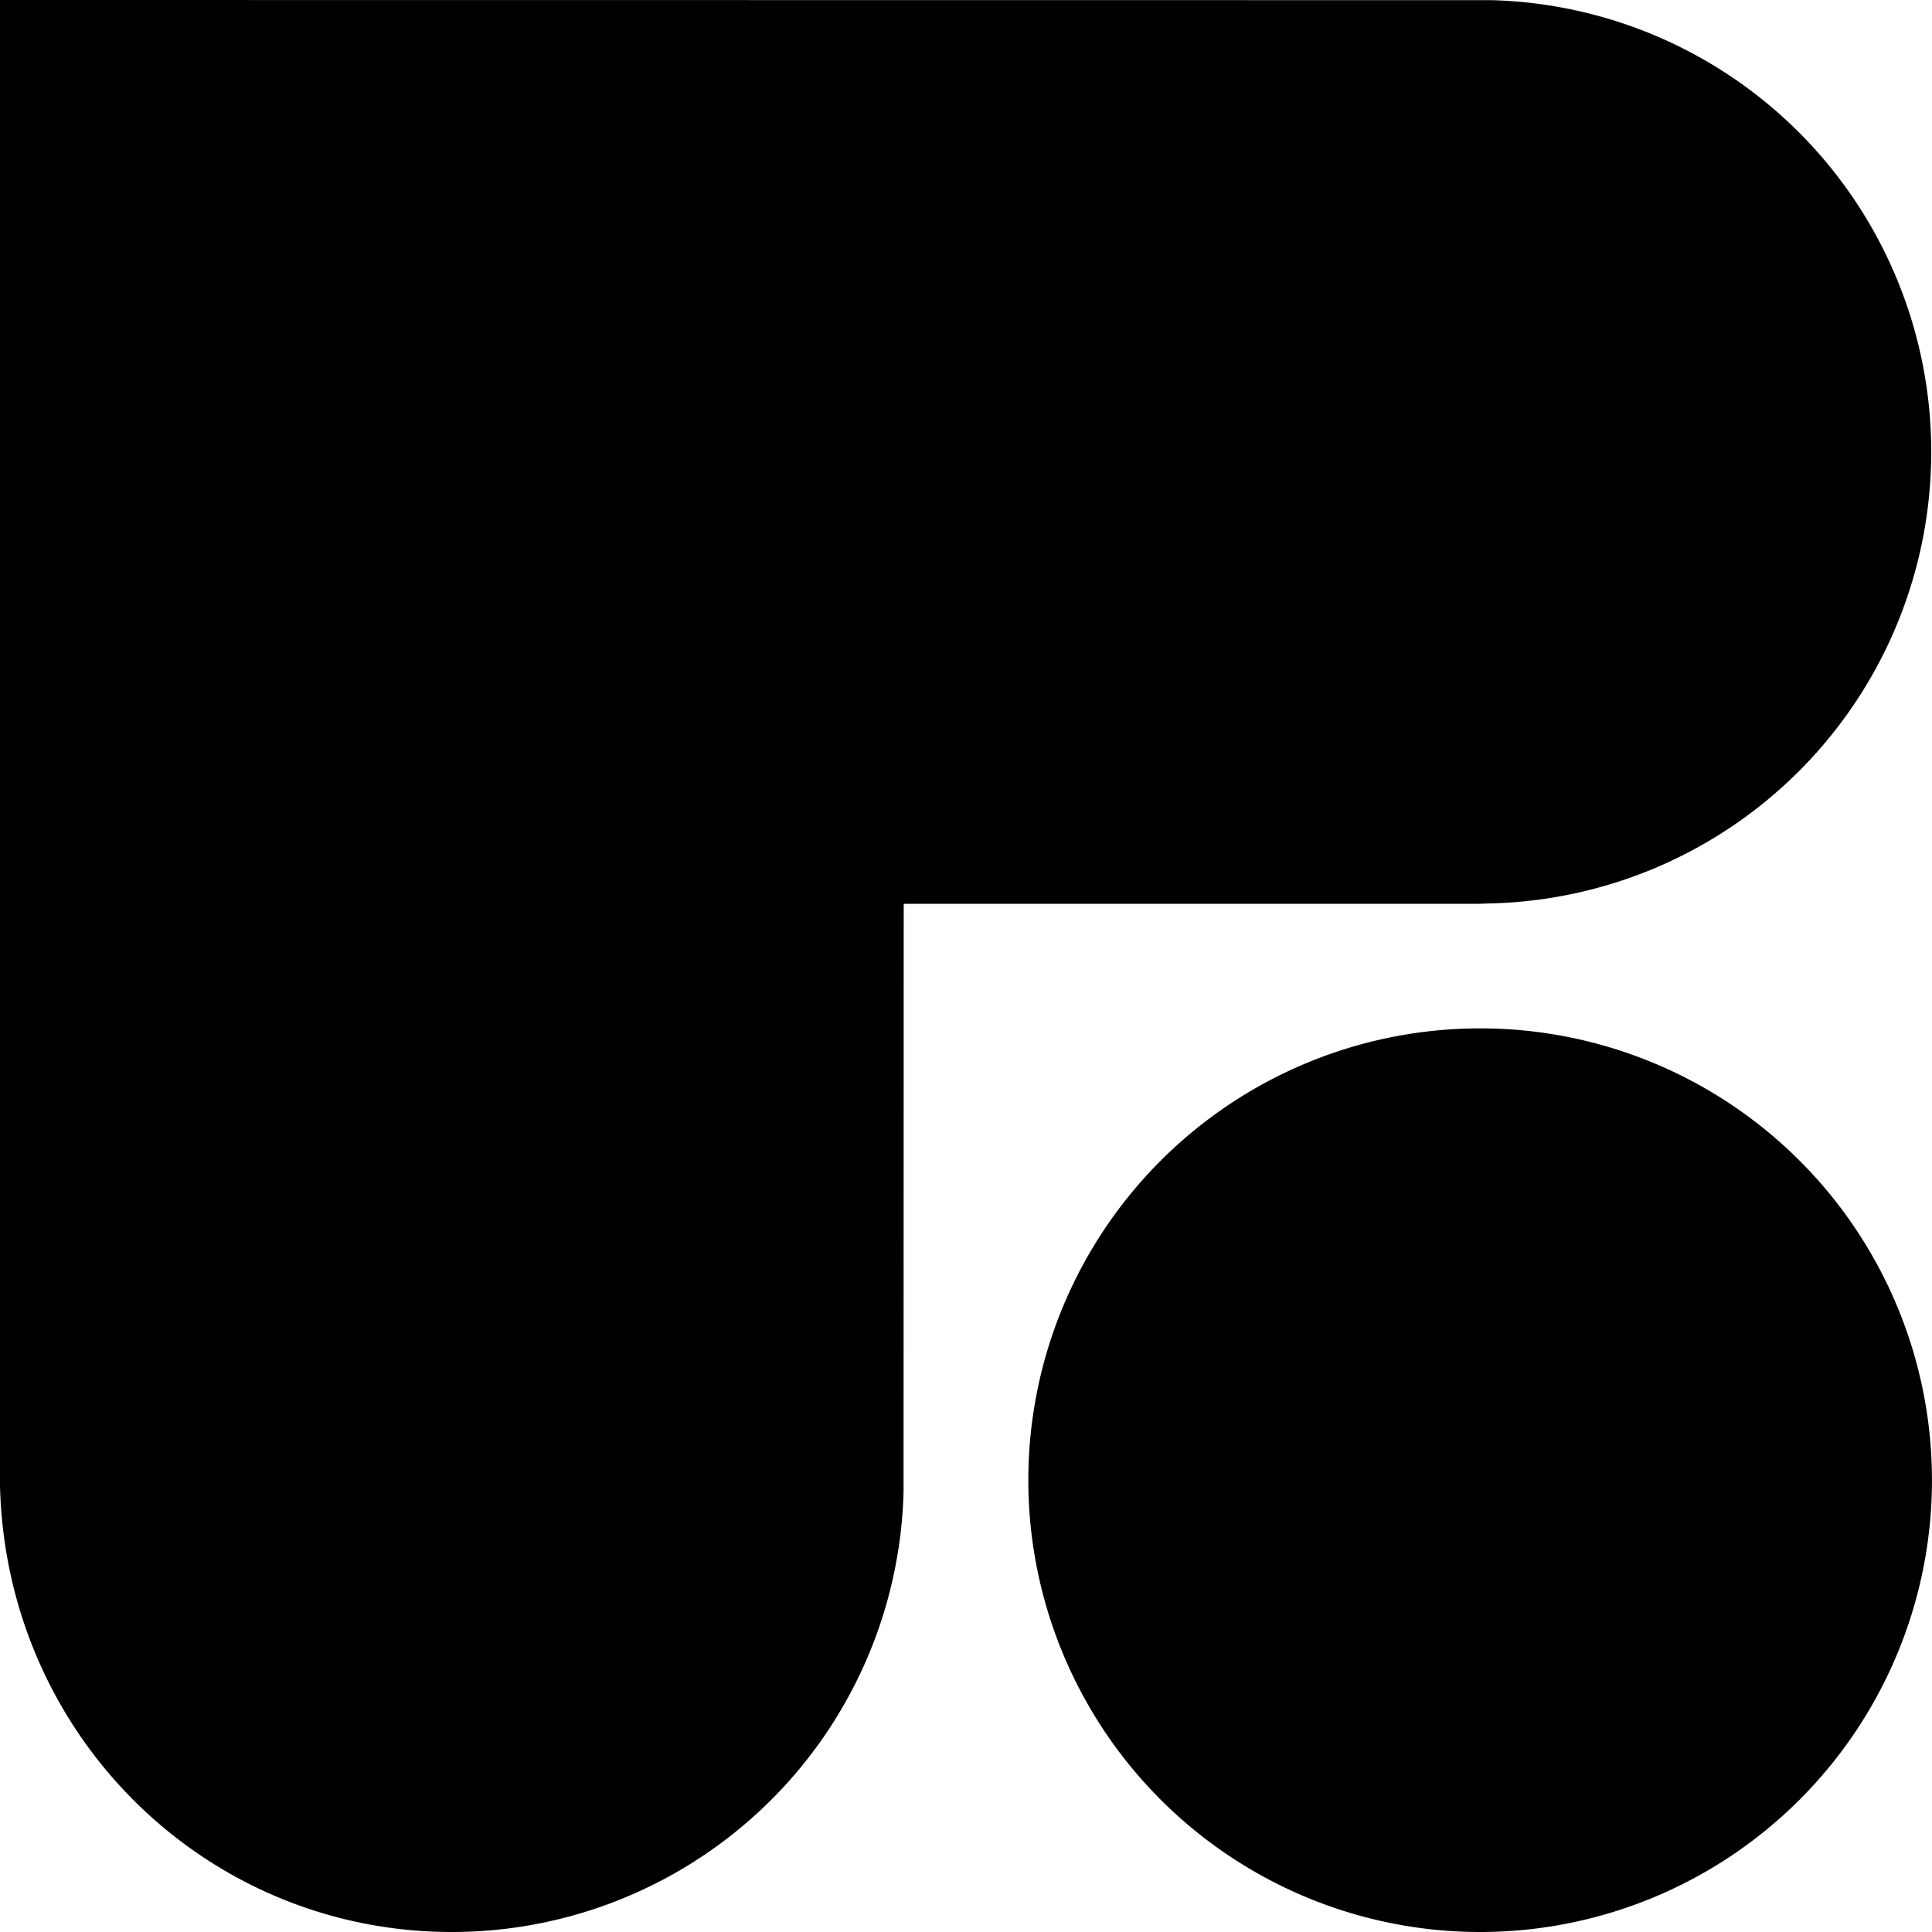
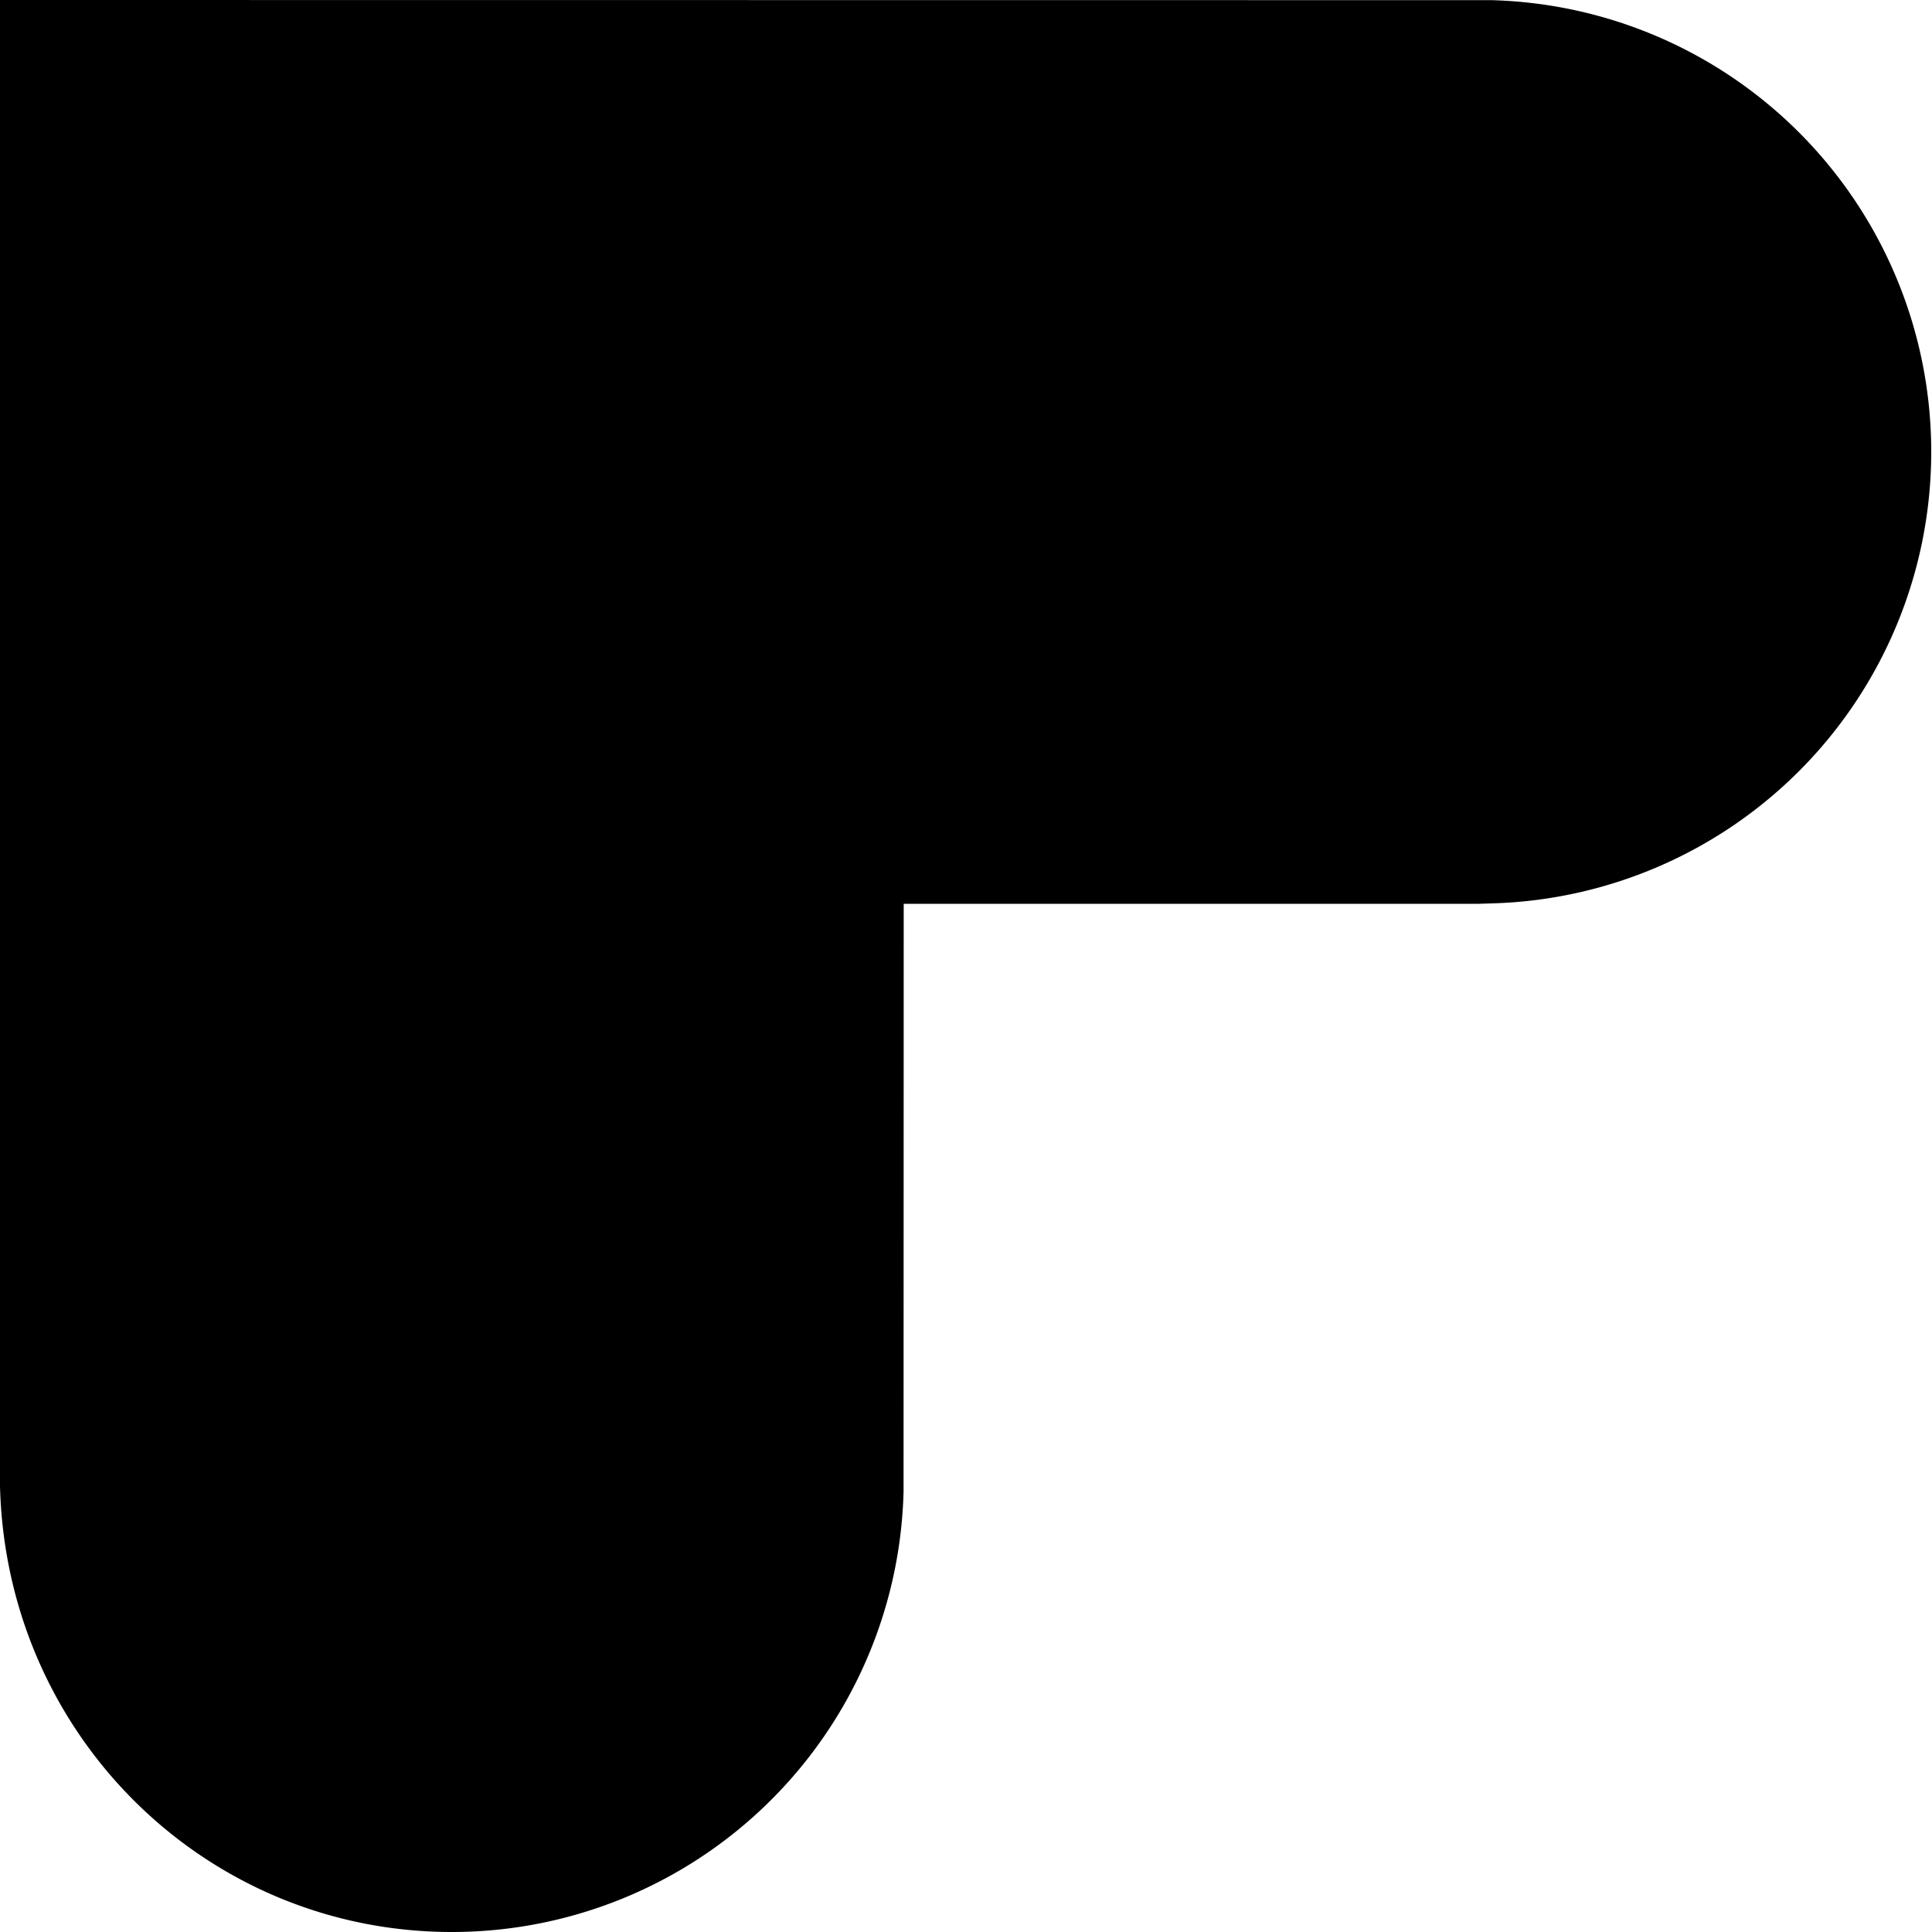
<svg xmlns="http://www.w3.org/2000/svg" width="25" height="25" fill="none">
-   <path fill="#000" d="M19.153 25a5.846 5.846 0 1 0 0-11.693 5.846 5.846 0 0 0 0 11.693Z" />
  <path fill="#000" d="M0 0v19.226C.079 22.466 2.672 25 5.847 25a5.846 5.846 0 0 0 5.845-5.701l.002-7.604h7.445l.158-.005a5.846 5.846 0 0 0 0-11.688L0 0Z" />
</svg>